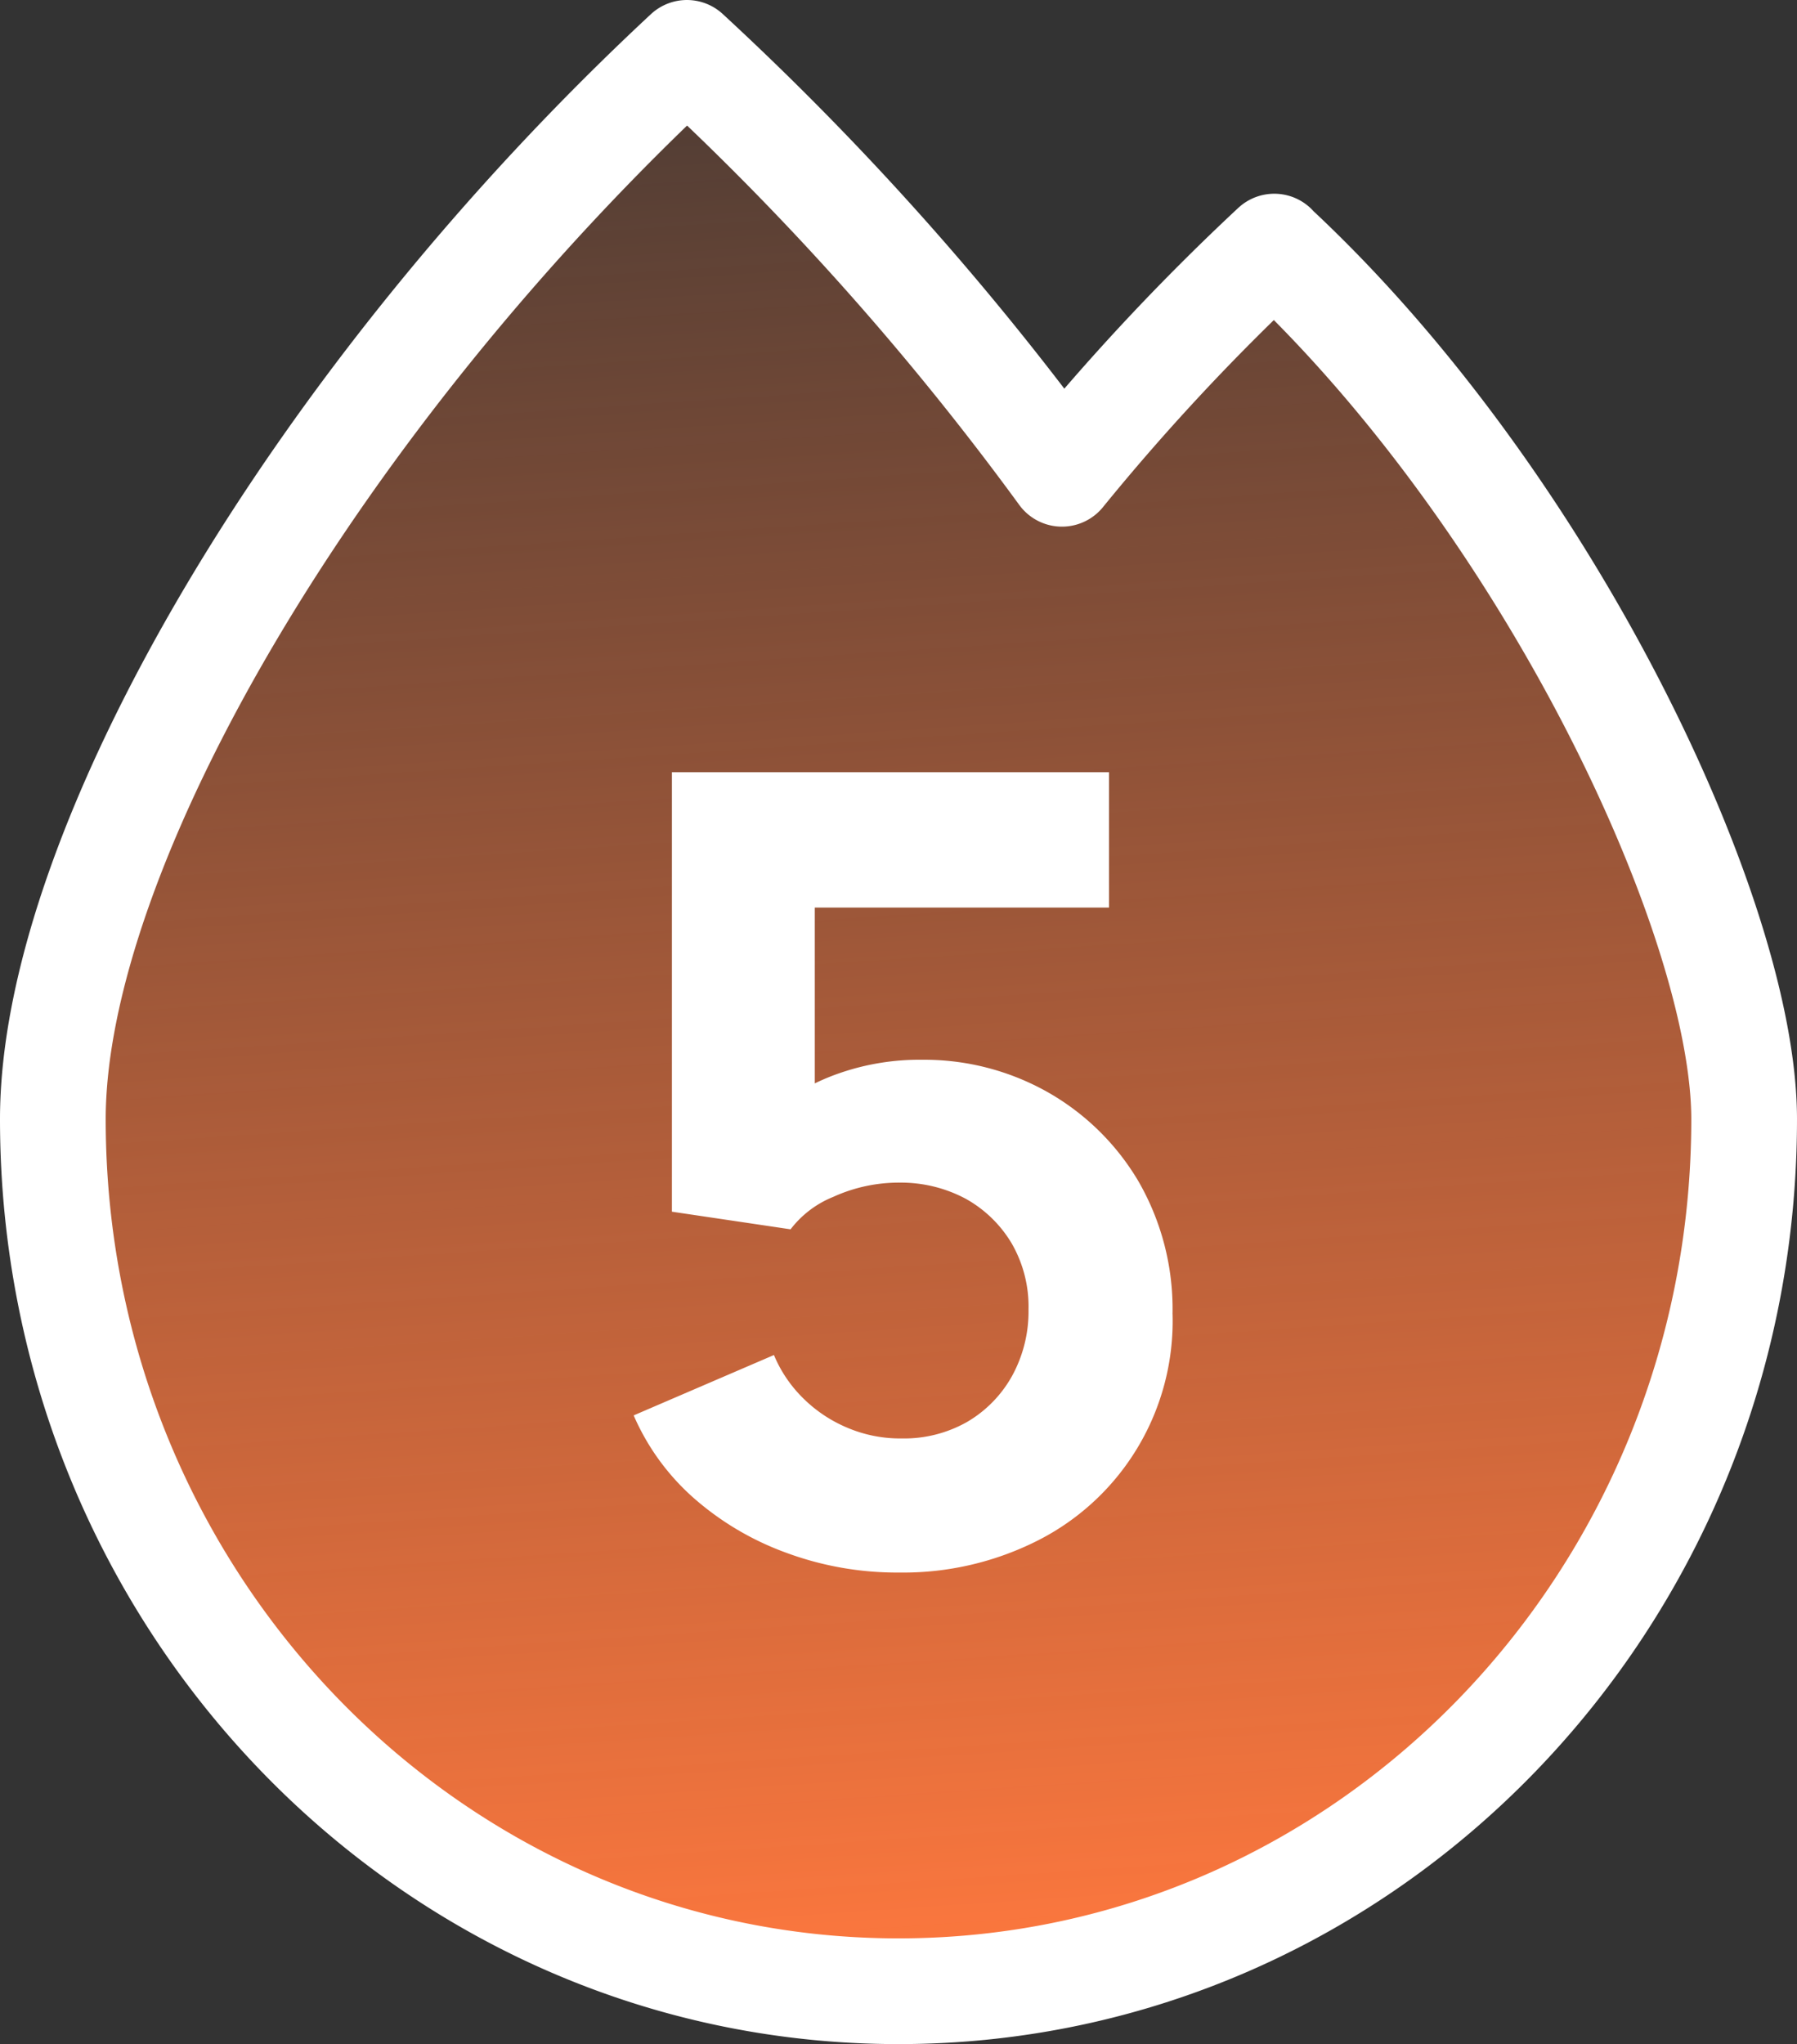
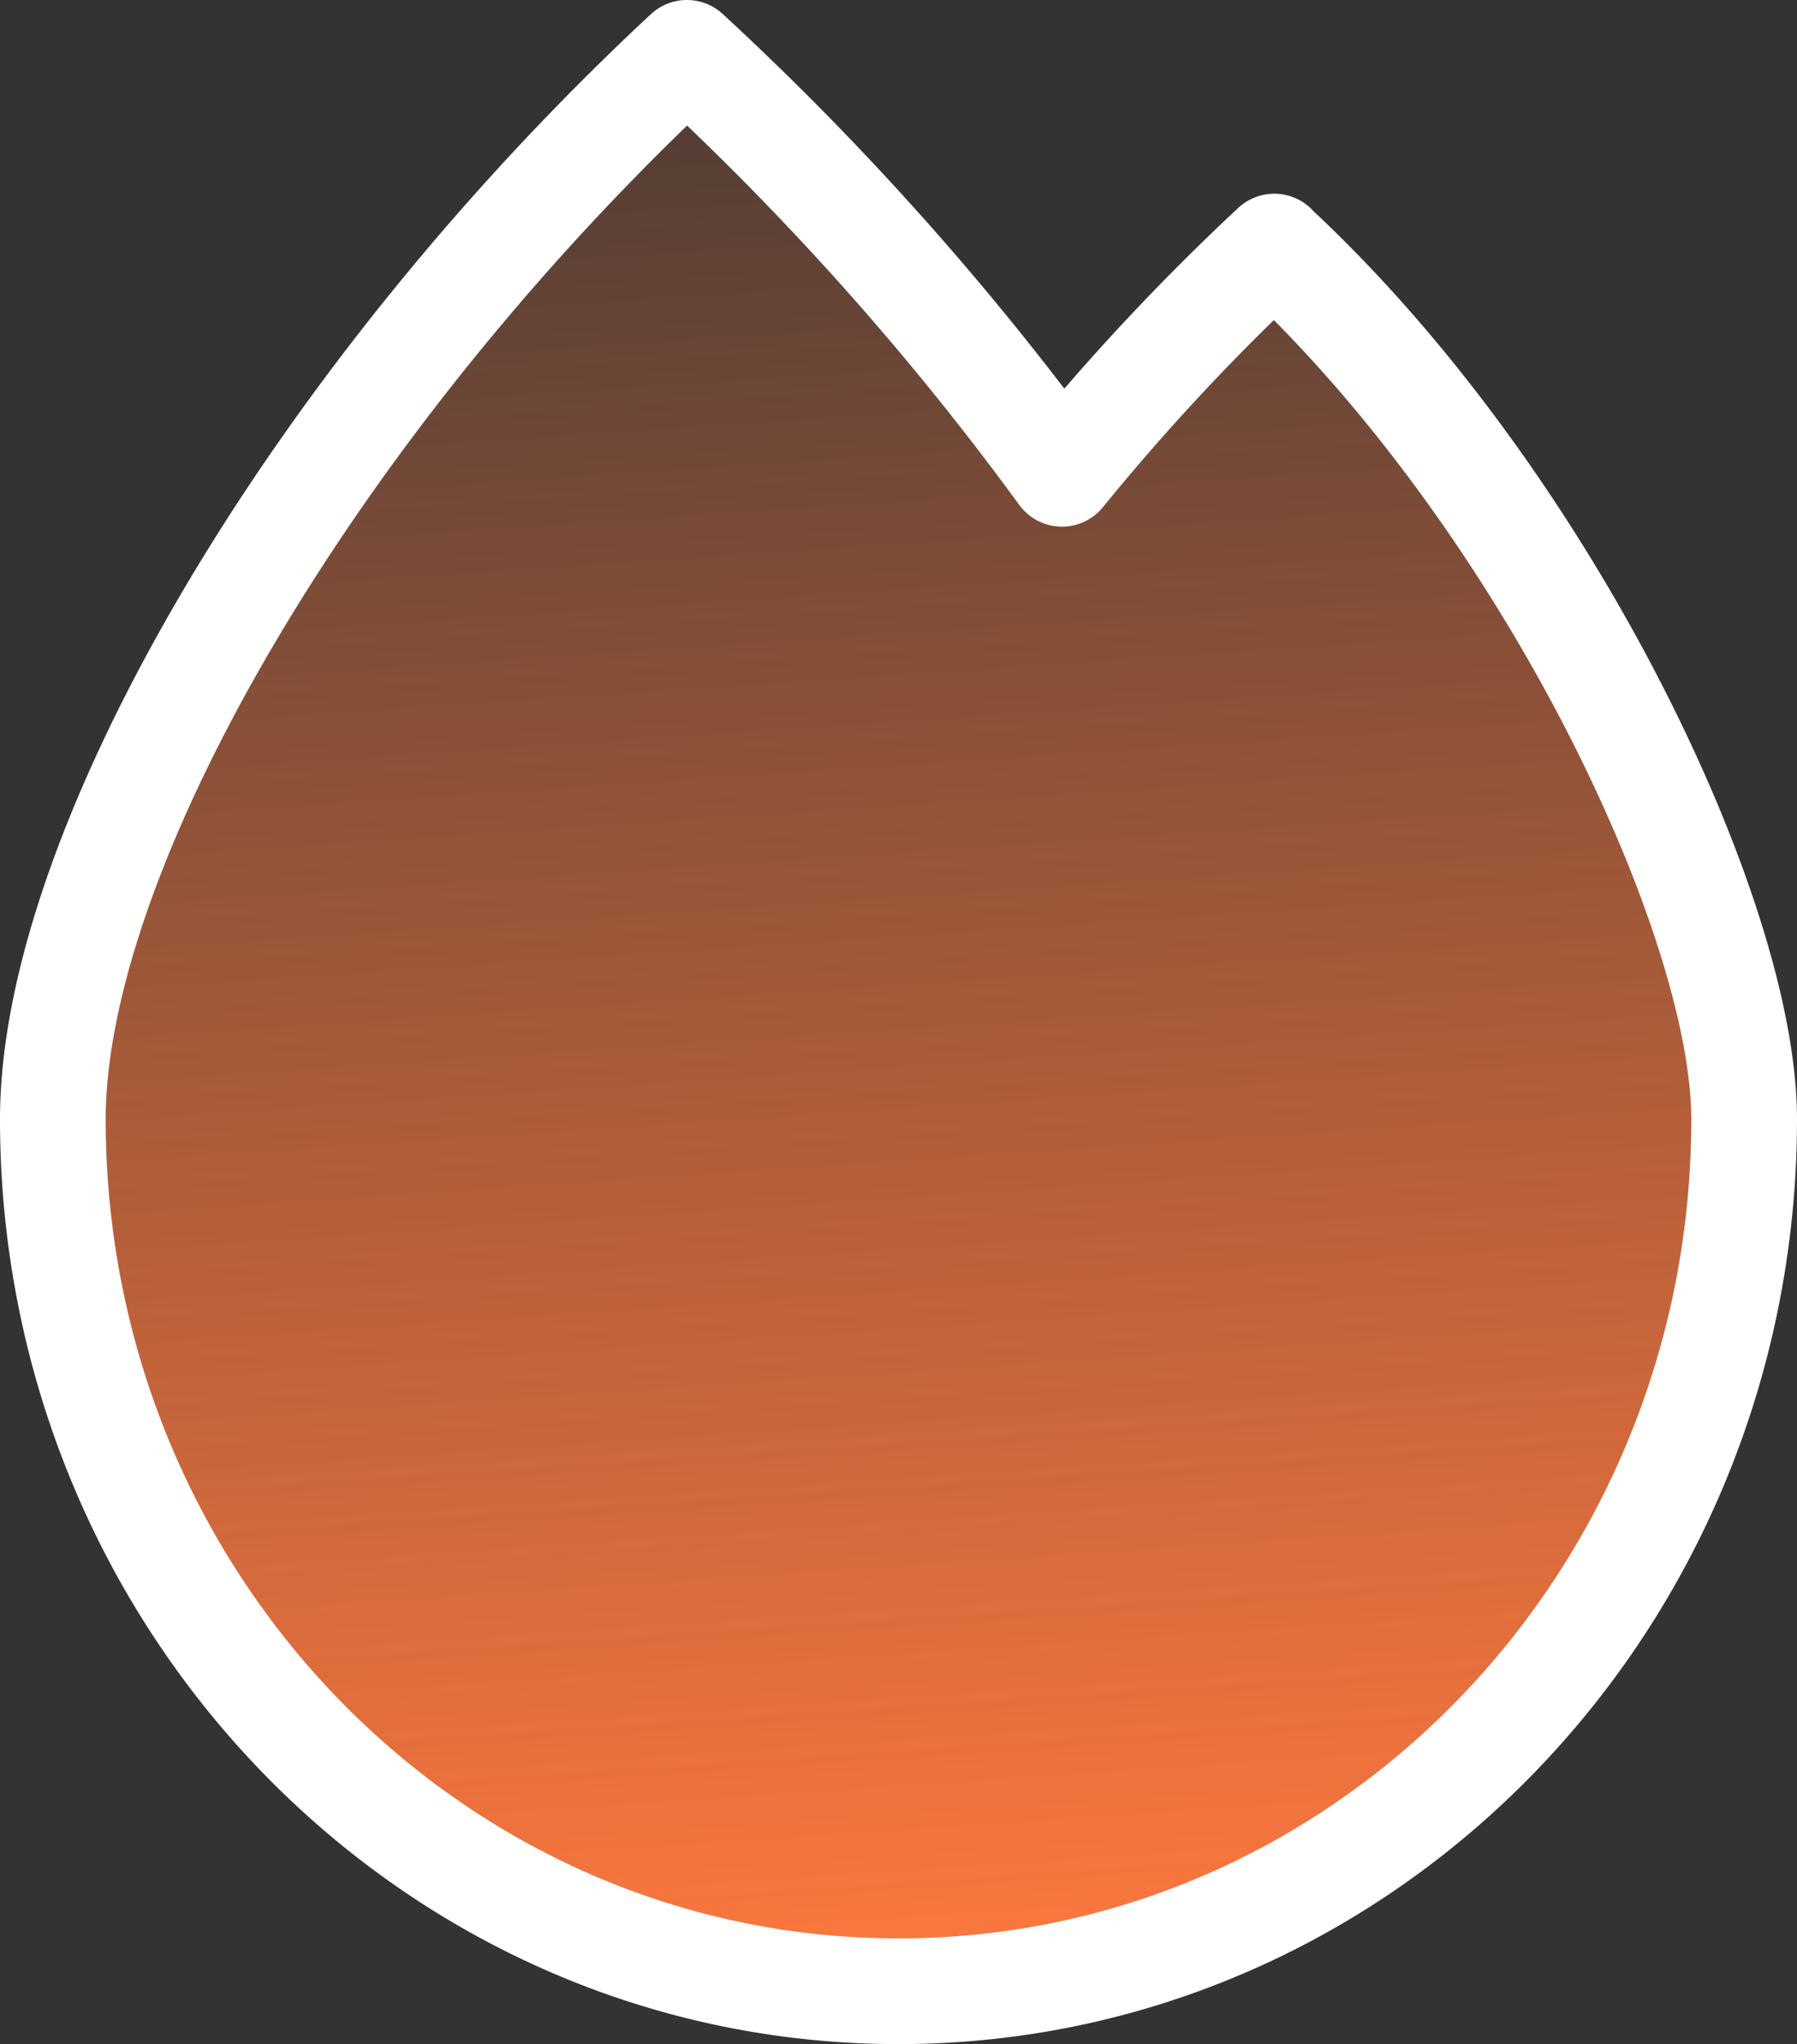
<svg xmlns="http://www.w3.org/2000/svg" width="51" height="58" viewBox="0 0 51 58">
  <rect x="0" y="0" width="51" height="58" fill="#333333" stroke="none" />
  <defs>
    <linearGradient id="linear-gradient" x1="0.345" x2="0.403" y2="1" gradientUnits="objectBoundingBox">
      <stop offset="0" stop-color="#ff783e" stop-opacity="0.122" />
      <stop offset="1" stop-color="#ff783e" />
    </linearGradient>
  </defs>
  <g id="_5" data-name="5" transform="translate(8694.25 -7136.23)">
    <path id="Caminho_3081" data-name="Caminho 3081" d="M131.915,100.235v-.008a64.374,64.374,0,0,0-6.026,6.446A82.242,82.242,0,0,0,115.245,94.73c-10.527,9.791-17.995,22.55-17.995,30.257,0,13.666,10.745,24.743,24,24.743s24-11.077,24-24.743c0-5.724-5.574-17.532-13.335-24.752" transform="translate(-8790 7043)" stroke="#fff" stroke-linecap="round" stroke-linejoin="round" stroke-width="3" fill="url(#linear-gradient)" />
-     <path id="Caminho_3082" data-name="Caminho 3082" d="M132.094,134.127a6.979,6.979,0,0,1-3.823,6.422,8.455,8.455,0,0,1-3.923.91,9.065,9.065,0,0,1-3.244-.571,8.217,8.217,0,0,1-2.632-1.572A6.659,6.659,0,0,1,116.8,137l3.981-1.713a3.727,3.727,0,0,0,.828,1.225,3.943,3.943,0,0,0,1.25.836,3.827,3.827,0,0,0,1.548.306,3.621,3.621,0,0,0,1.862-.472,3.455,3.455,0,0,0,1.274-1.308,3.808,3.808,0,0,0,.463-1.879,3.586,3.586,0,0,0-.48-1.879,3.491,3.491,0,0,0-1.308-1.266,3.908,3.908,0,0,0-1.87-.455,4.489,4.489,0,0,0-1.887.406,2.875,2.875,0,0,0-1.208.919l-3.368-.5V118.75H130.29v3.84h-8.35v4.99a6.209,6.209,0,0,1,.7-.29,6.917,6.917,0,0,1,2.342-.381,7.129,7.129,0,0,1,3.534.9,7,7,0,0,1,2.6,2.532,7.249,7.249,0,0,1,.977,3.782" transform="translate(-8793.066 7039.391)" fill="#fff" />
  </g>
</svg>